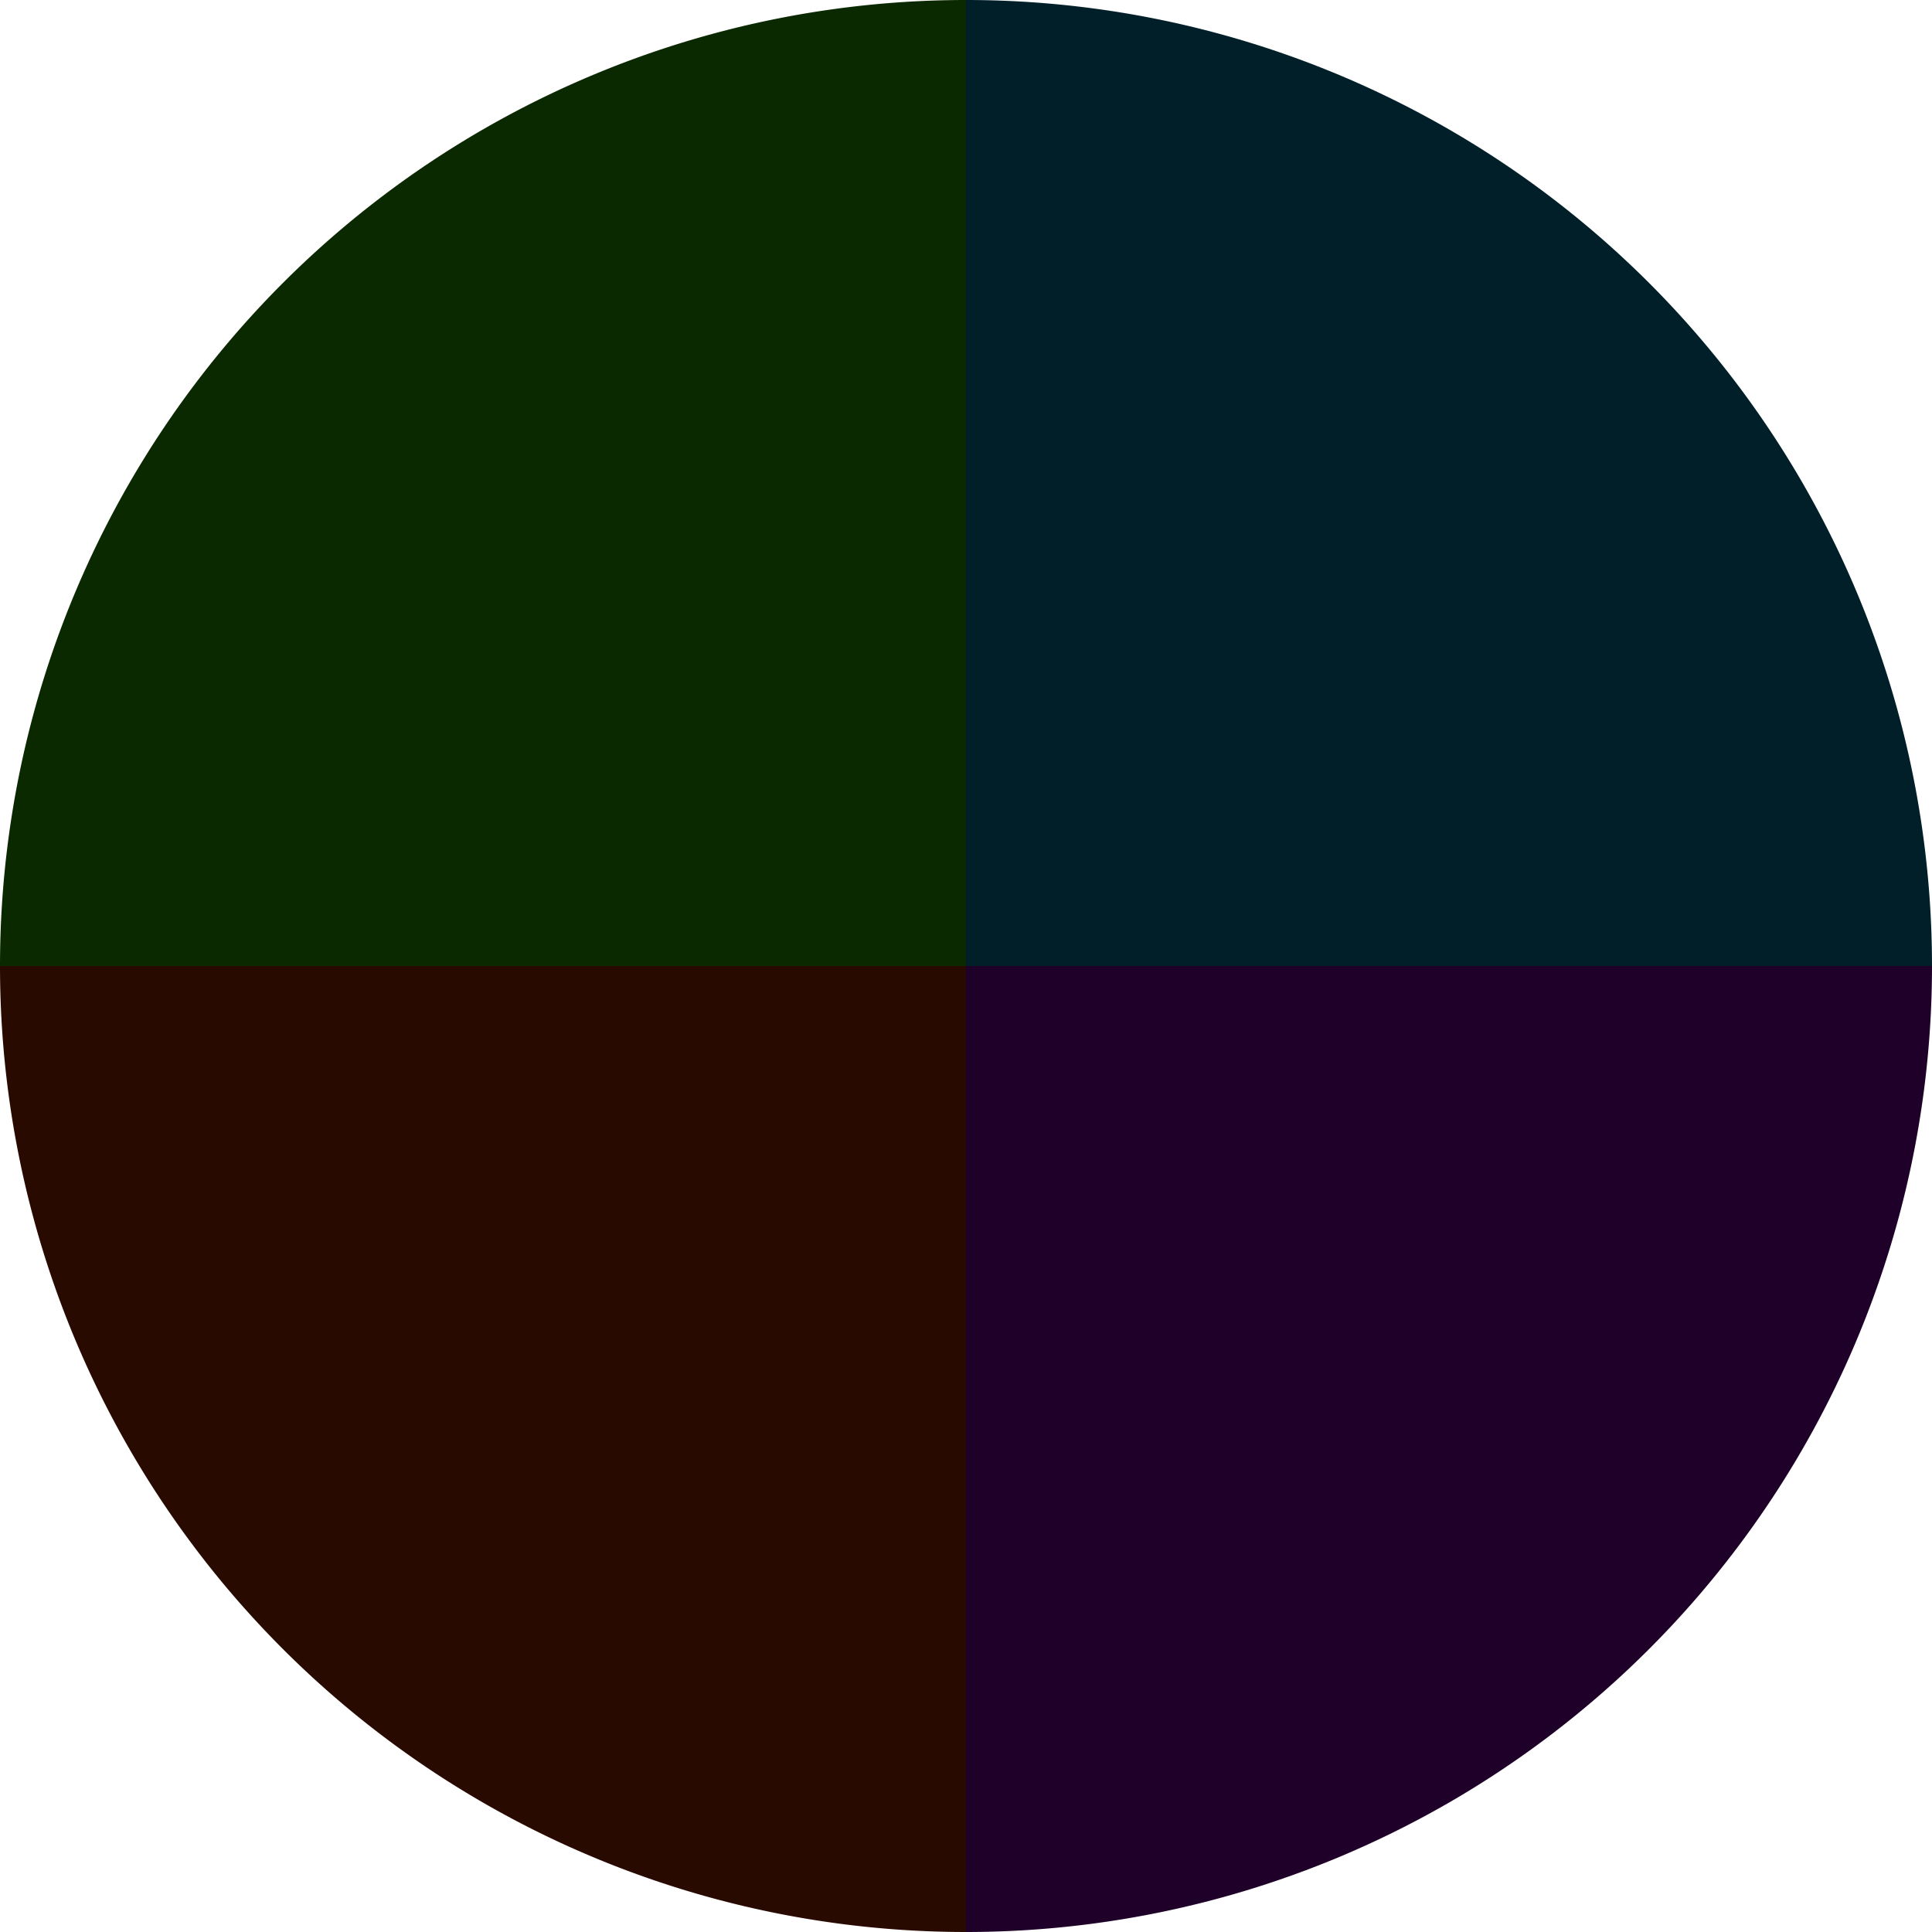
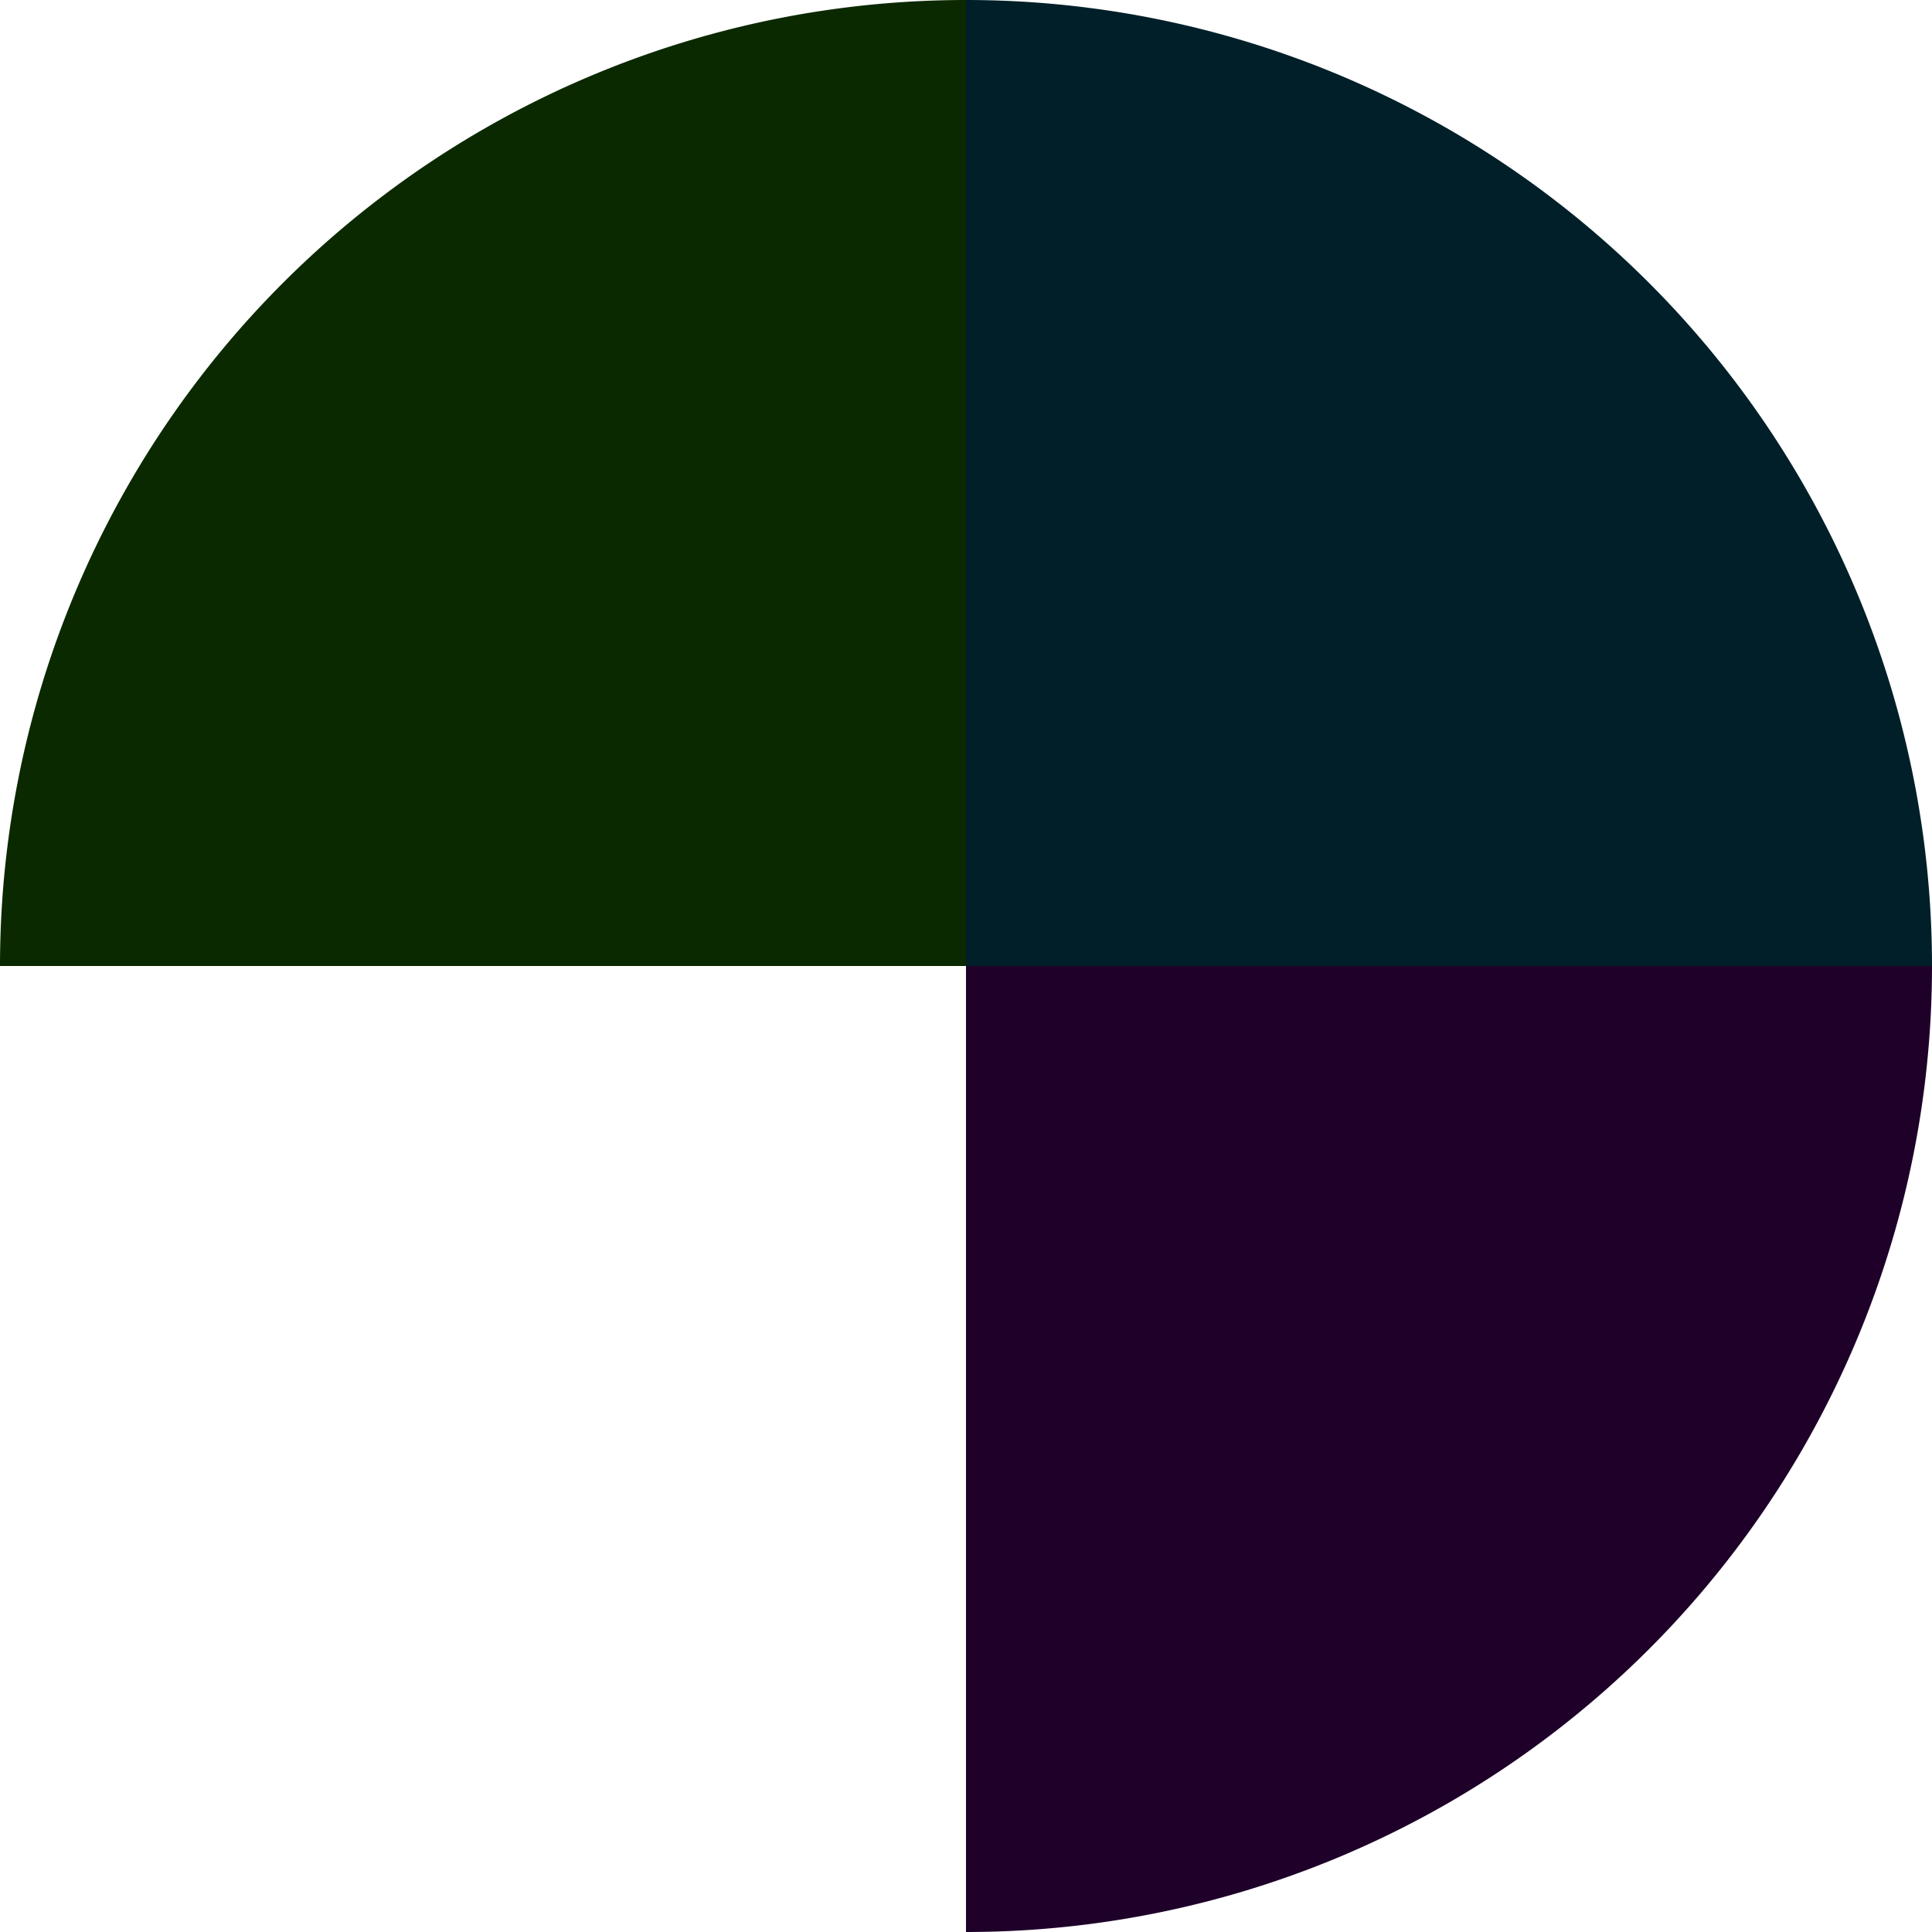
<svg xmlns="http://www.w3.org/2000/svg" width="500" height="500" viewBox="-1 -1 2 2">
  <path d="M 0 -1               A 1,1 0 0,1 1 0             L 0,0              z" fill="#001f29" />
  <path d="M 1 0               A 1,1 0 0,1 0 1             L 0,0              z" fill="#1e0029" />
-   <path d="M 0 1               A 1,1 0 0,1 -1 0             L 0,0              z" fill="#290a00" />
  <path d="M -1 0               A 1,1 0 0,1 -0 -1             L 0,0              z" fill="#0b2900" />
</svg>